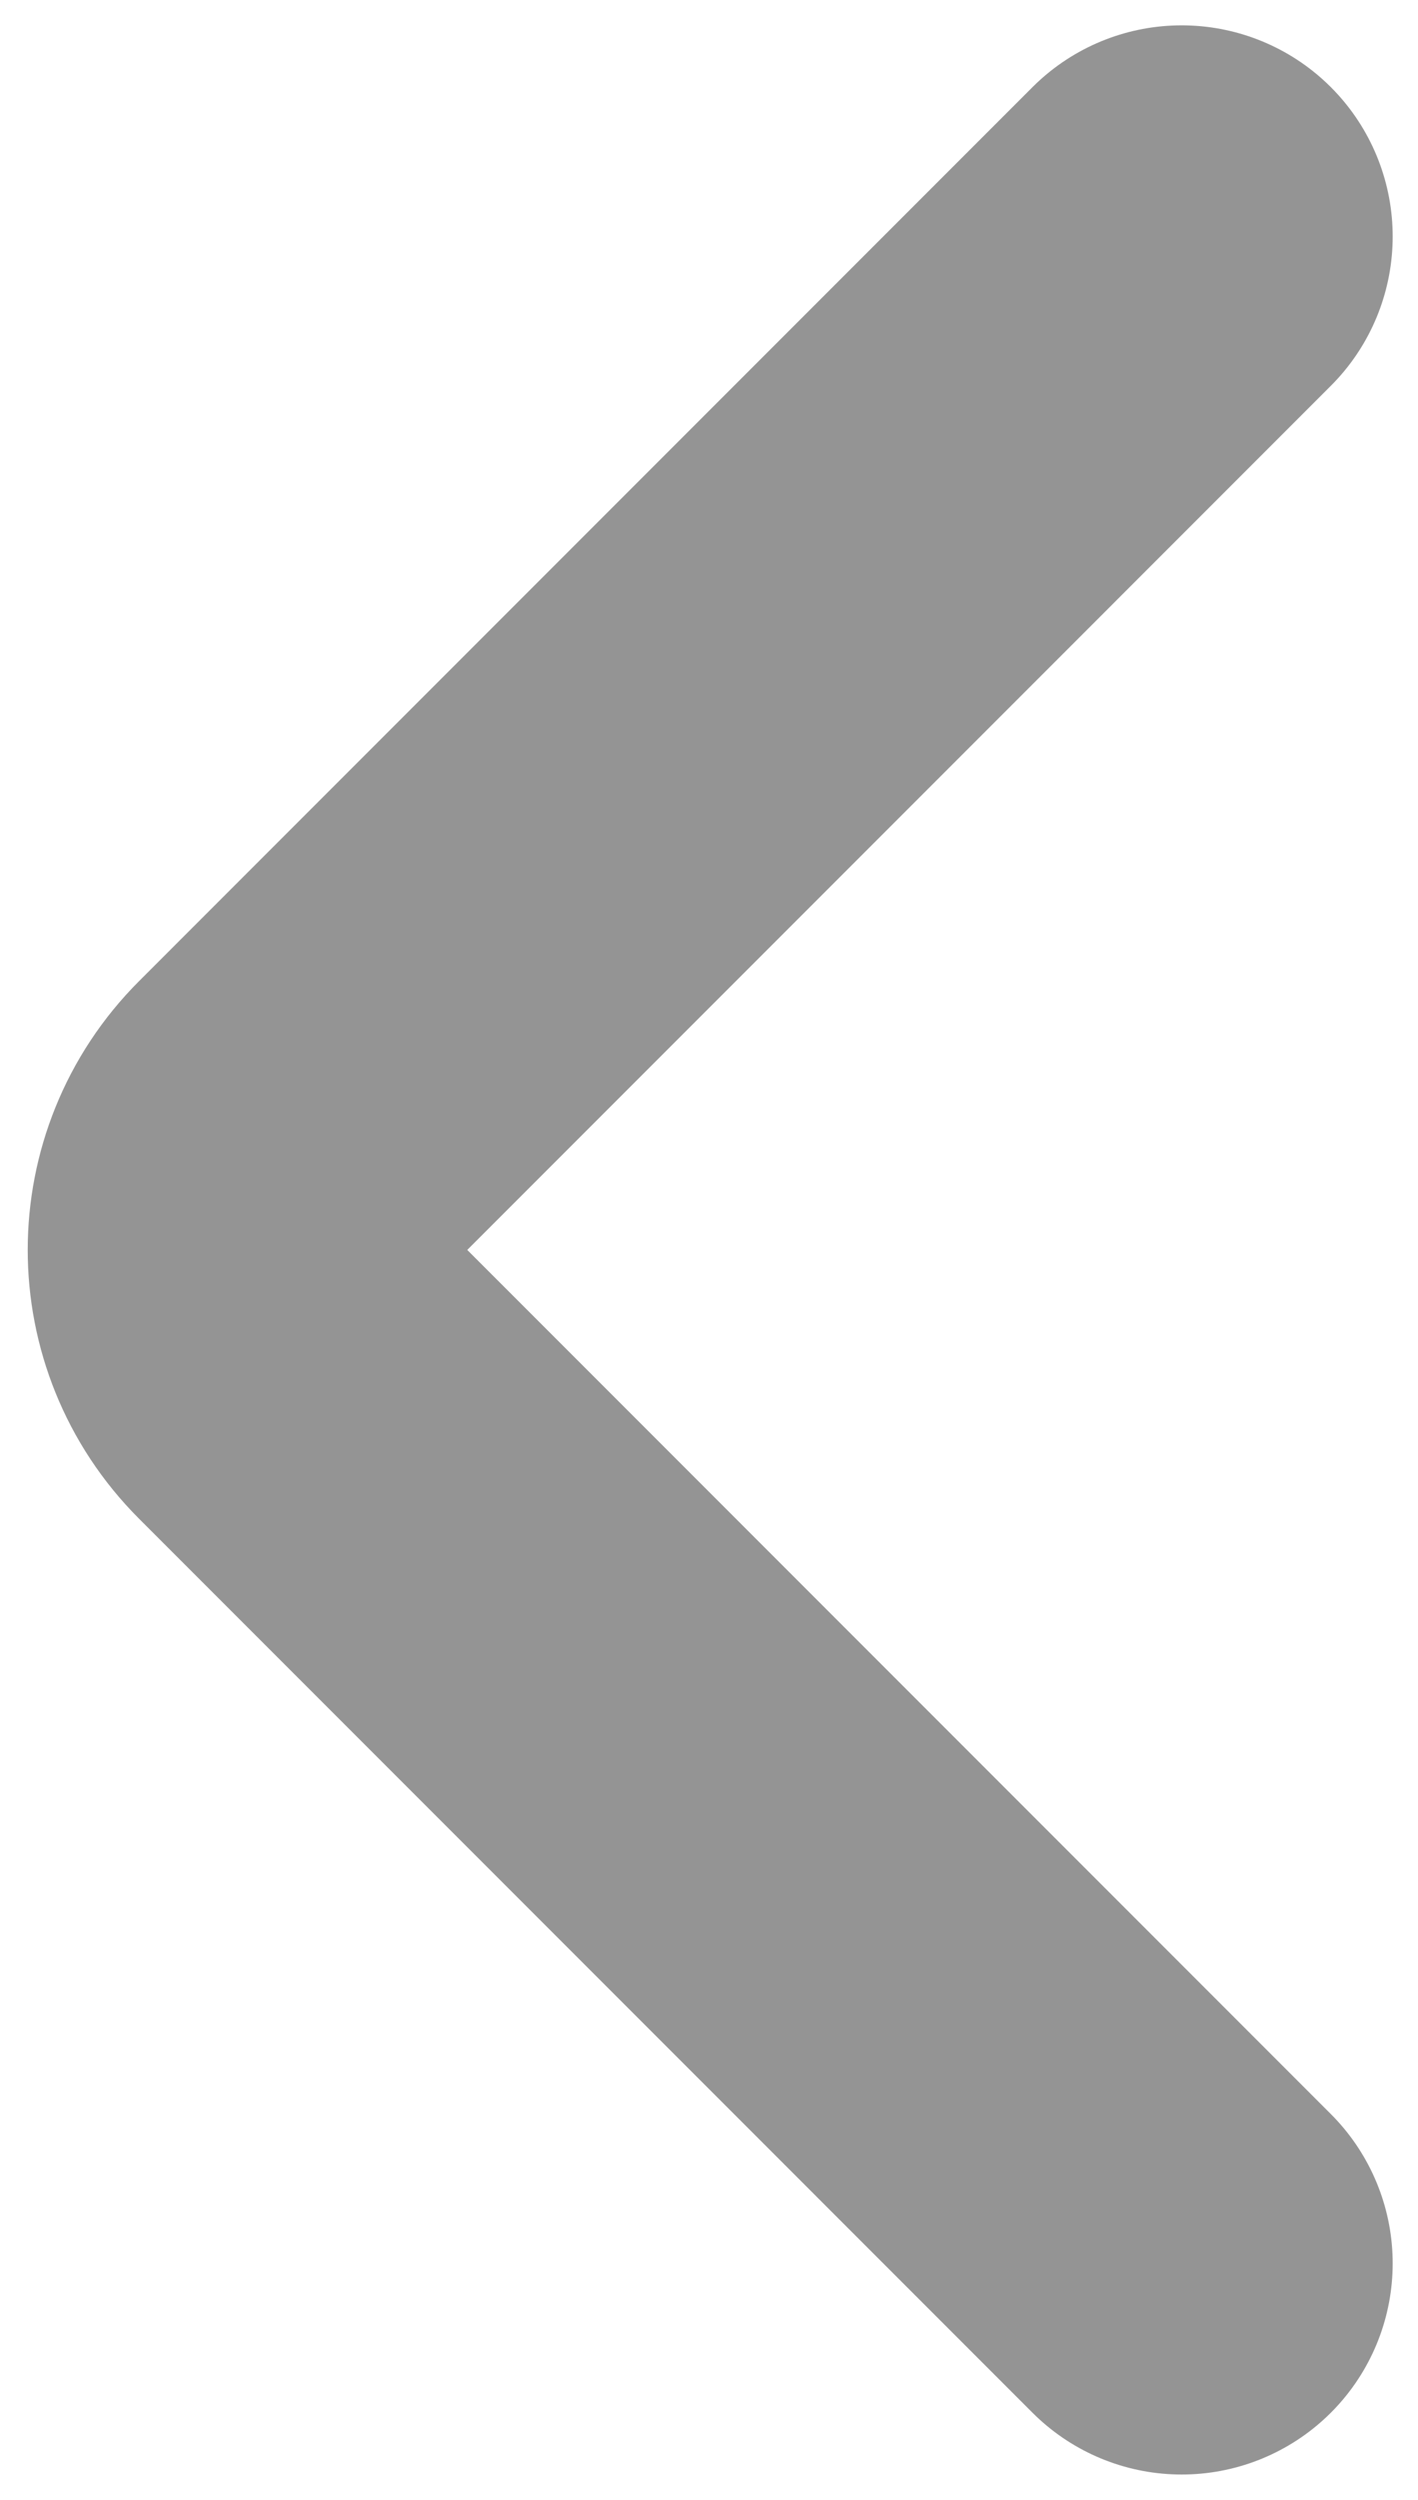
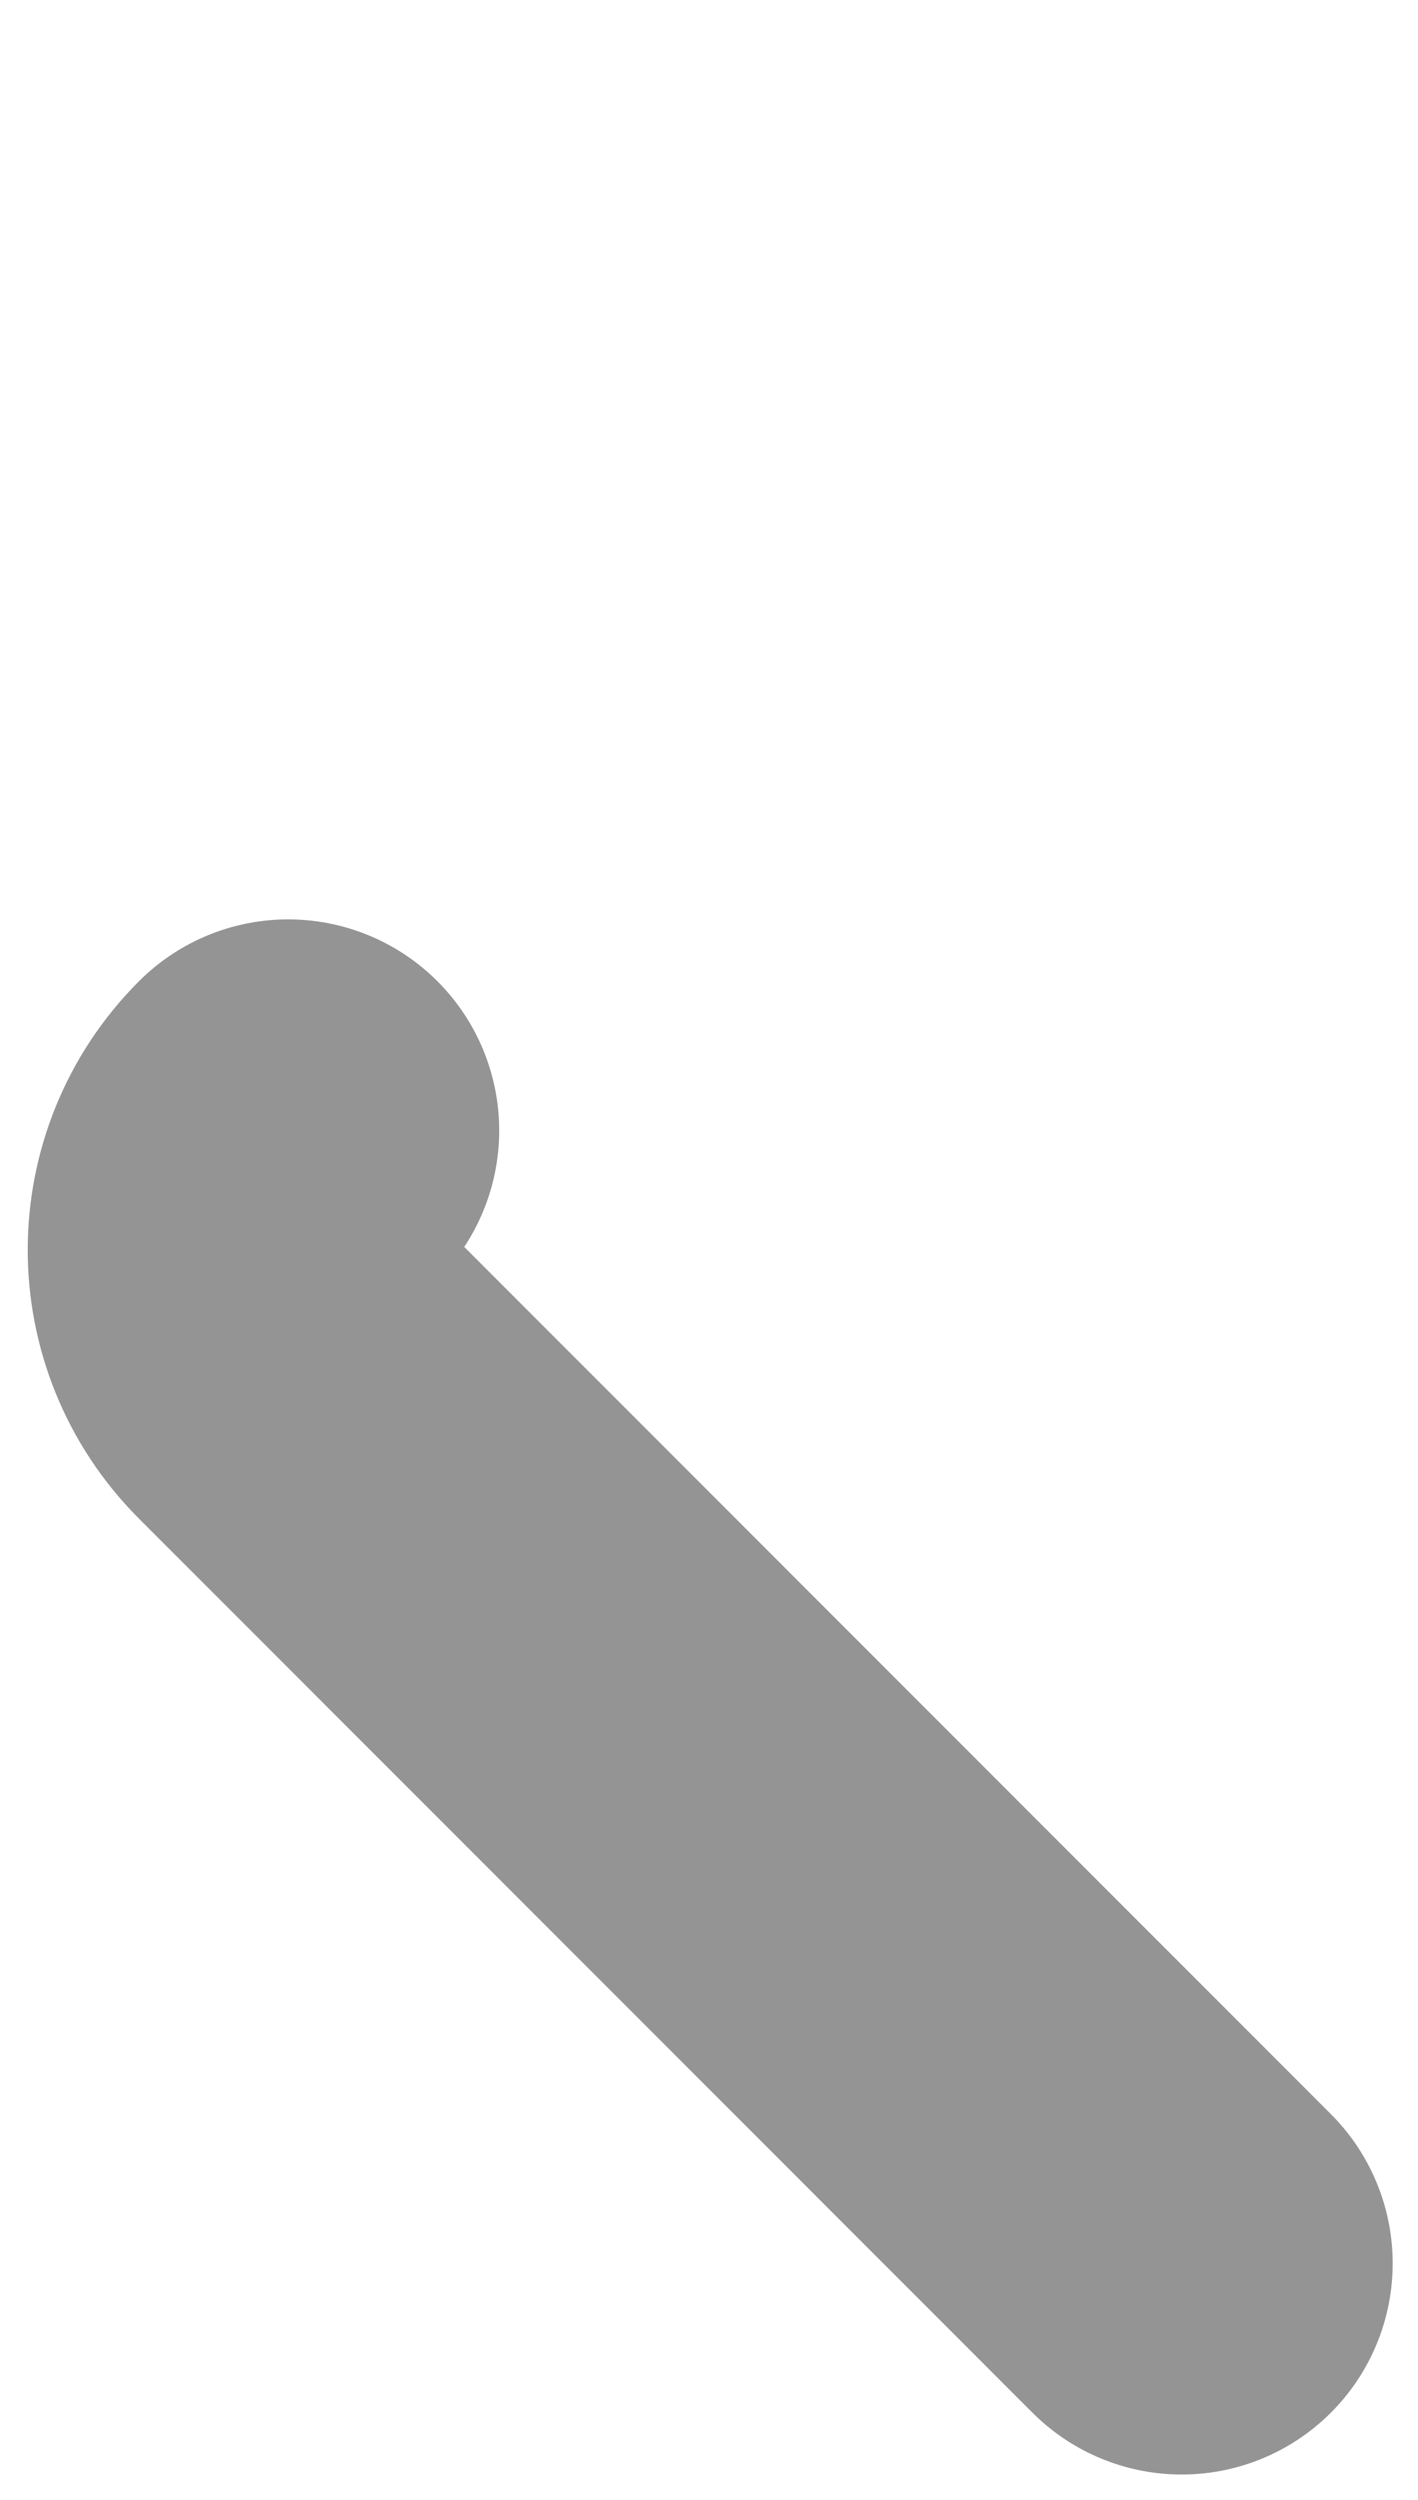
<svg xmlns="http://www.w3.org/2000/svg" width="42" height="74" viewBox="0 0 42 74" fill="none">
-   <path d="M35 67L8.536 40.535C6.583 38.583 6.583 35.417 8.536 33.465L35 7" stroke="#3C3C3C" stroke-opacity="0.55" stroke-width="12.5" stroke-linecap="round" />
+   <path d="M35 67L8.536 40.535C6.583 38.583 6.583 35.417 8.536 33.465" stroke="#3C3C3C" stroke-opacity="0.55" stroke-width="12.5" stroke-linecap="round" />
</svg>